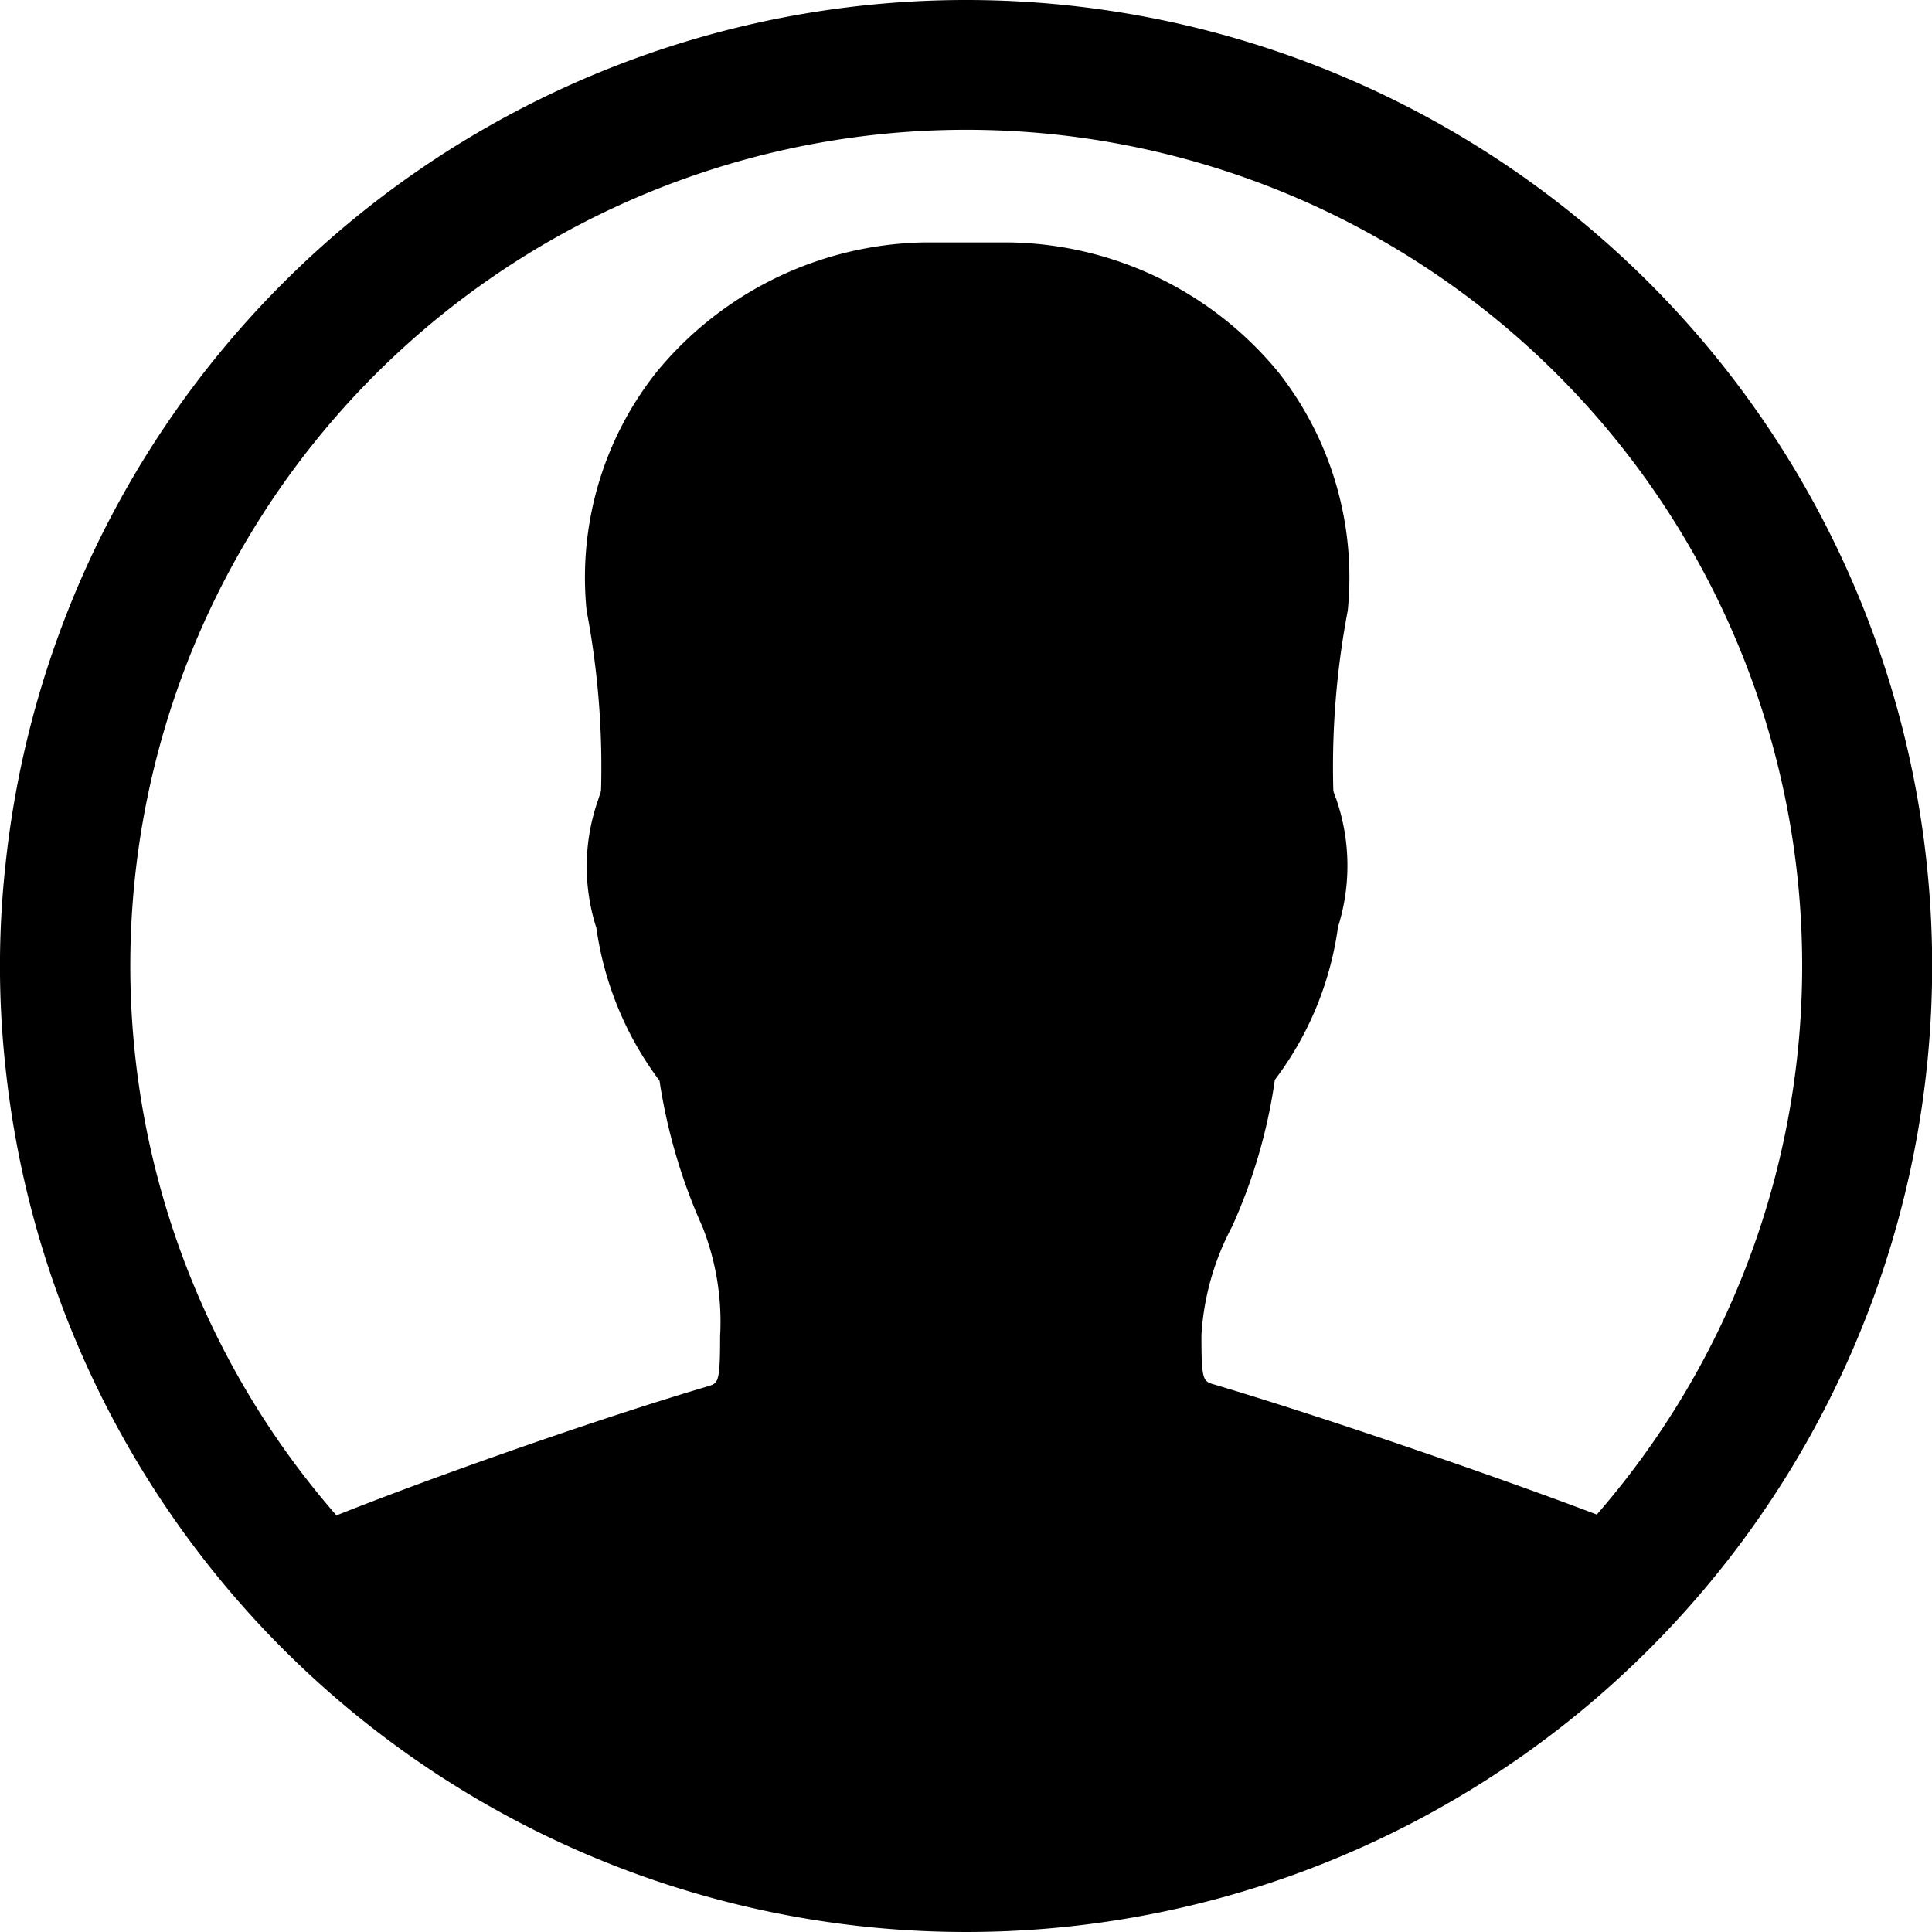
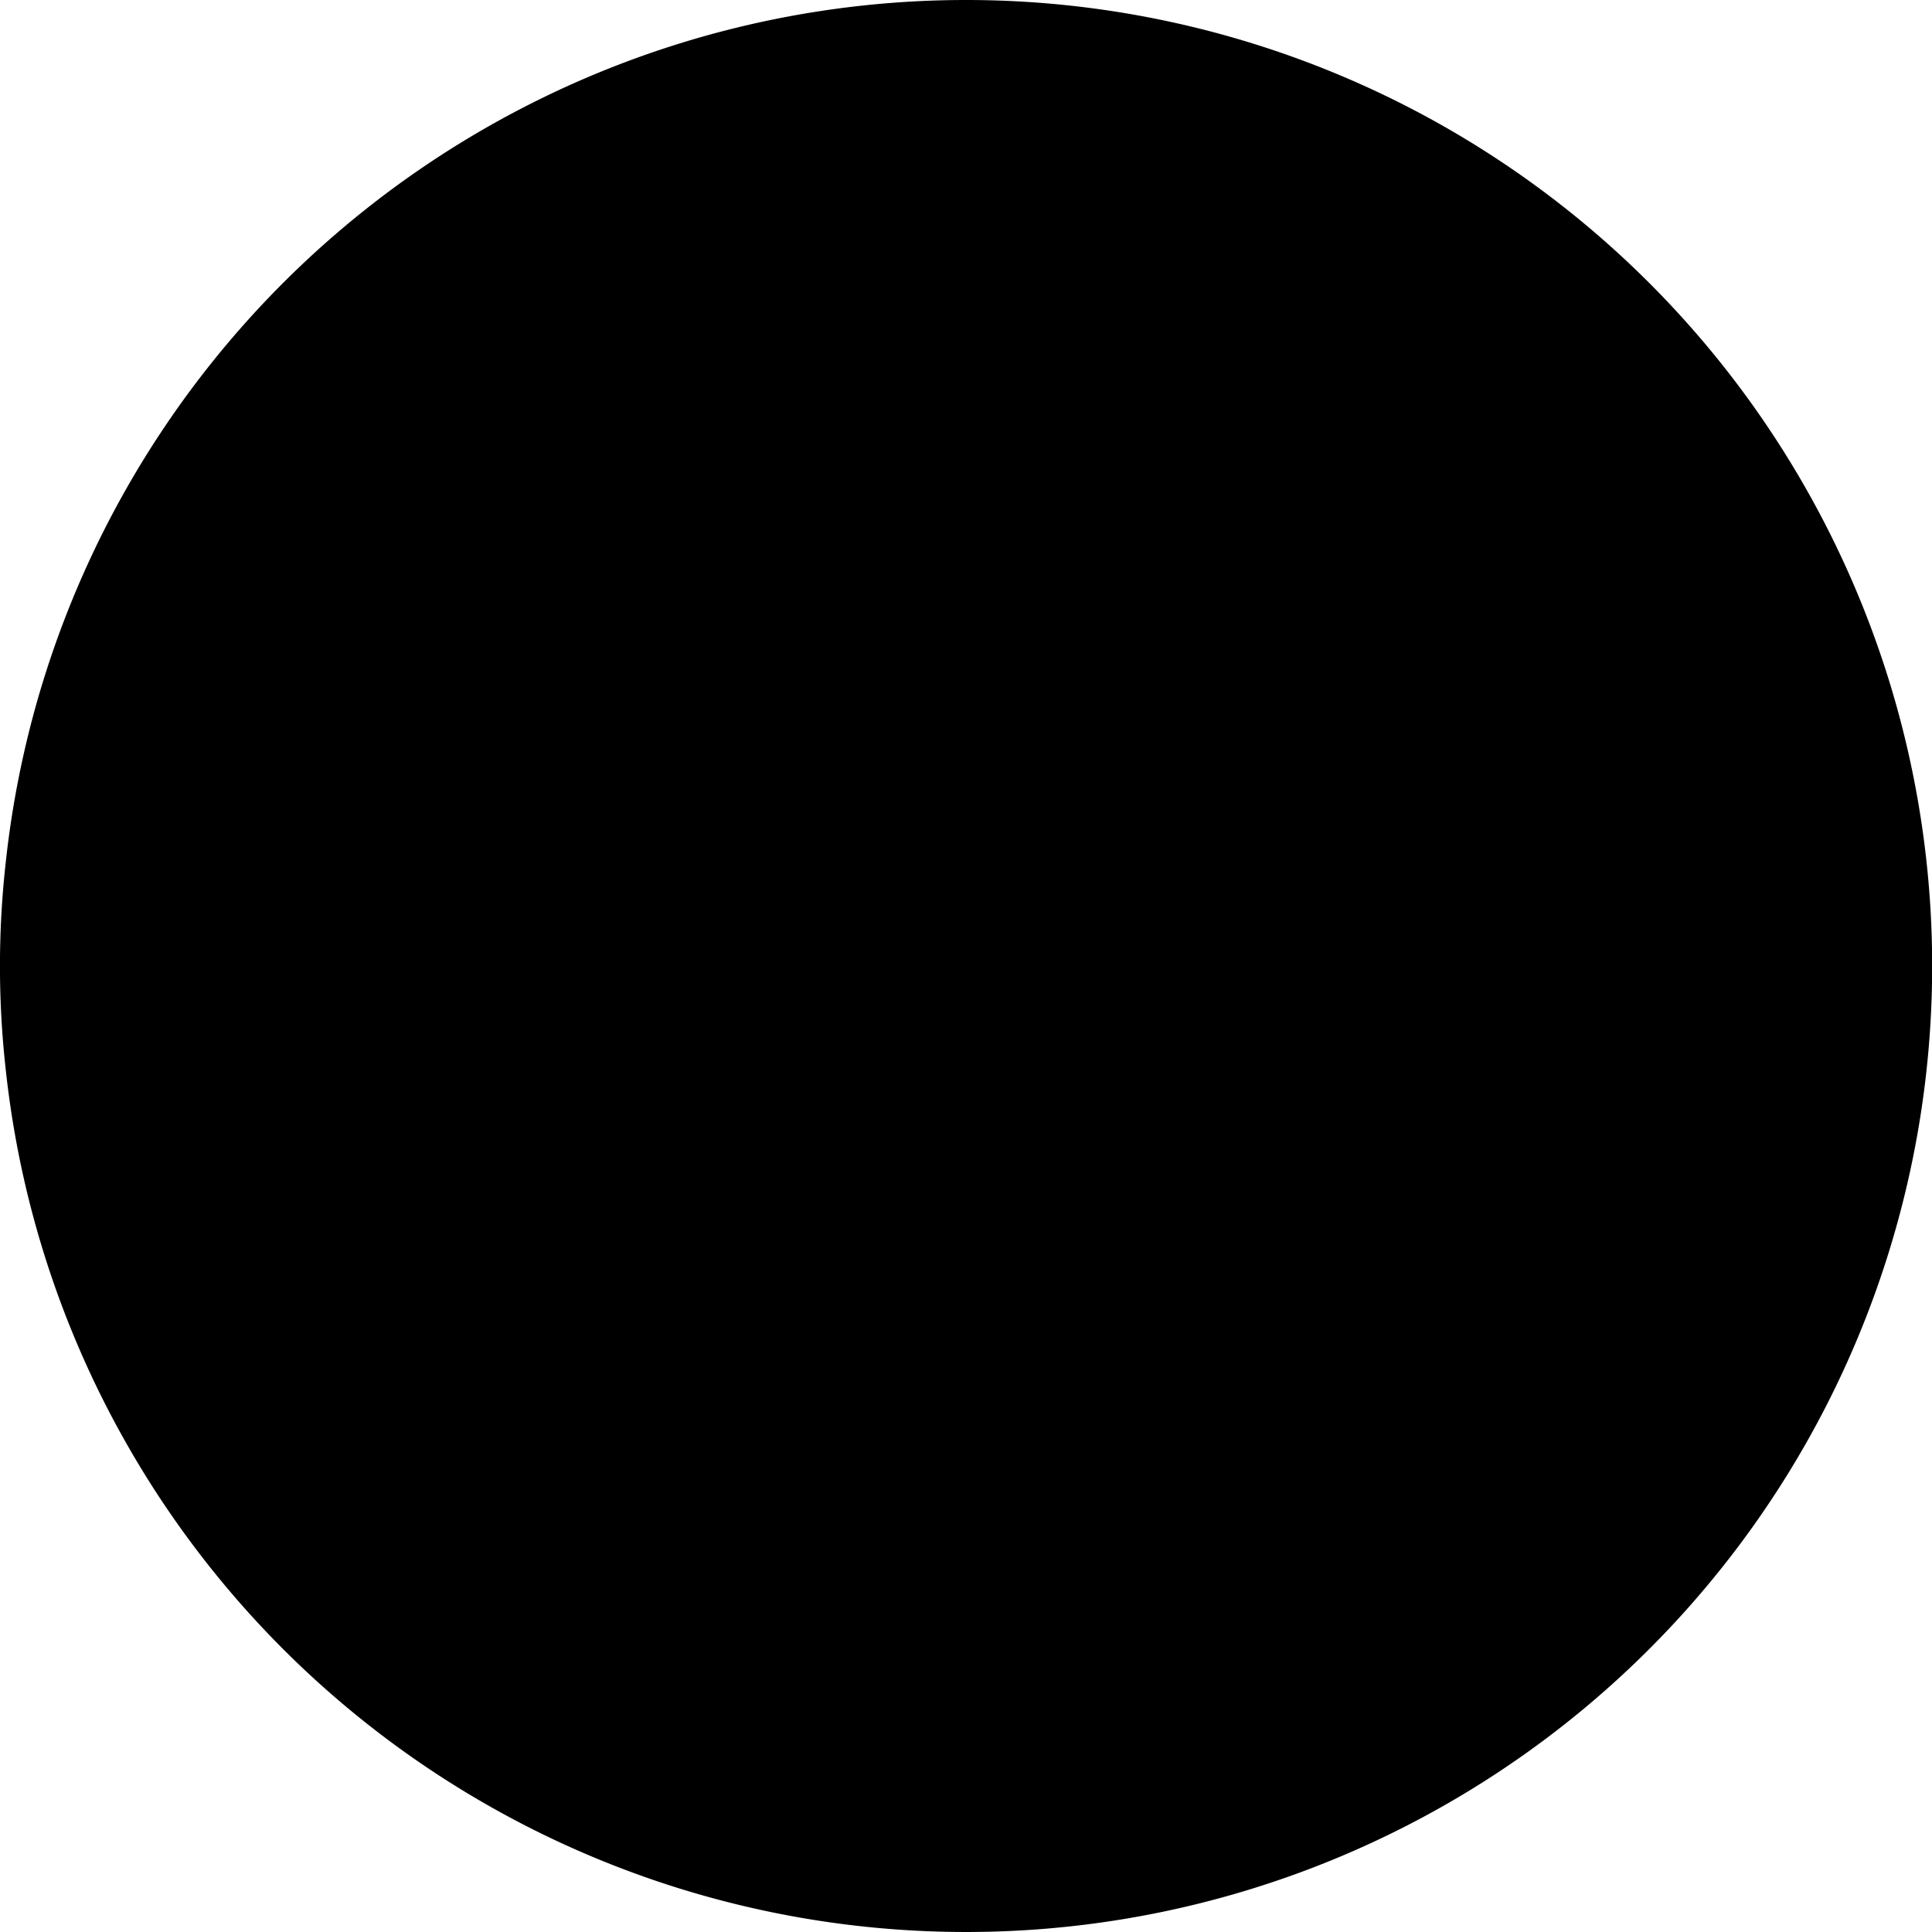
<svg xmlns="http://www.w3.org/2000/svg" width="22" height="22" viewBox="0 0 22 22">
-   <path d="M59,48a11,11,0,0,0-10.937,9.842,10.6,10.6,0,0,0,0,2.316A11,11,0,1,0,59,48Zm7.182,17.246c-1.2-.455-3.147-1.121-4.358-1.481-.127-.037-.143-.048-.143-.566a3.009,3.009,0,0,1,.349-1.232,6.146,6.146,0,0,0,.487-1.671,3.716,3.716,0,0,0,.719-1.74,2.321,2.321,0,0,0-.021-1.46.94.94,0,0,1-.032-.09,9.511,9.511,0,0,1,.164-2.052,3.779,3.779,0,0,0-.788-2.713,4.042,4.042,0,0,0-3.094-1.481H58.54a4.037,4.037,0,0,0-3.067,1.481,3.762,3.762,0,0,0-.793,2.713,9.51,9.51,0,0,1,.164,2.052c-.011.037-.021.063-.032.1a2.281,2.281,0,0,0-.021,1.46,3.773,3.773,0,0,0,.719,1.74A6.4,6.4,0,0,0,56,61.972a2.954,2.954,0,0,1,.2,1.248c0,.524-.021.529-.138.566-1.253.37-3.115,1.026-4.231,1.47a9.519,9.519,0,1,1,14.353-.011Z" transform="translate(-48 -48)" />
+   <path d="M59,48a11,11,0,0,0-10.937,9.842,10.6,10.6,0,0,0,0,2.316A11,11,0,1,0,59,48Zm7.182,17.246c-1.2-.455-3.147-1.121-4.358-1.481-.127-.037-.143-.048-.143-.566a3.009,3.009,0,0,1,.349-1.232,6.146,6.146,0,0,0,.487-1.671,3.716,3.716,0,0,0,.719-1.74,2.321,2.321,0,0,0-.021-1.46.94.94,0,0,1-.032-.09,9.511,9.511,0,0,1,.164-2.052,3.779,3.779,0,0,0-.788-2.713,4.042,4.042,0,0,0-3.094-1.481H58.54a4.037,4.037,0,0,0-3.067,1.481,3.762,3.762,0,0,0-.793,2.713,9.51,9.51,0,0,1,.164,2.052c-.011.037-.021.063-.032.1a2.281,2.281,0,0,0-.021,1.46,3.773,3.773,0,0,0,.719,1.74A6.4,6.4,0,0,0,56,61.972a2.954,2.954,0,0,1,.2,1.248c0,.524-.021.529-.138.566-1.253.37-3.115,1.026-4.231,1.47Z" transform="translate(-48 -48)" />
</svg>